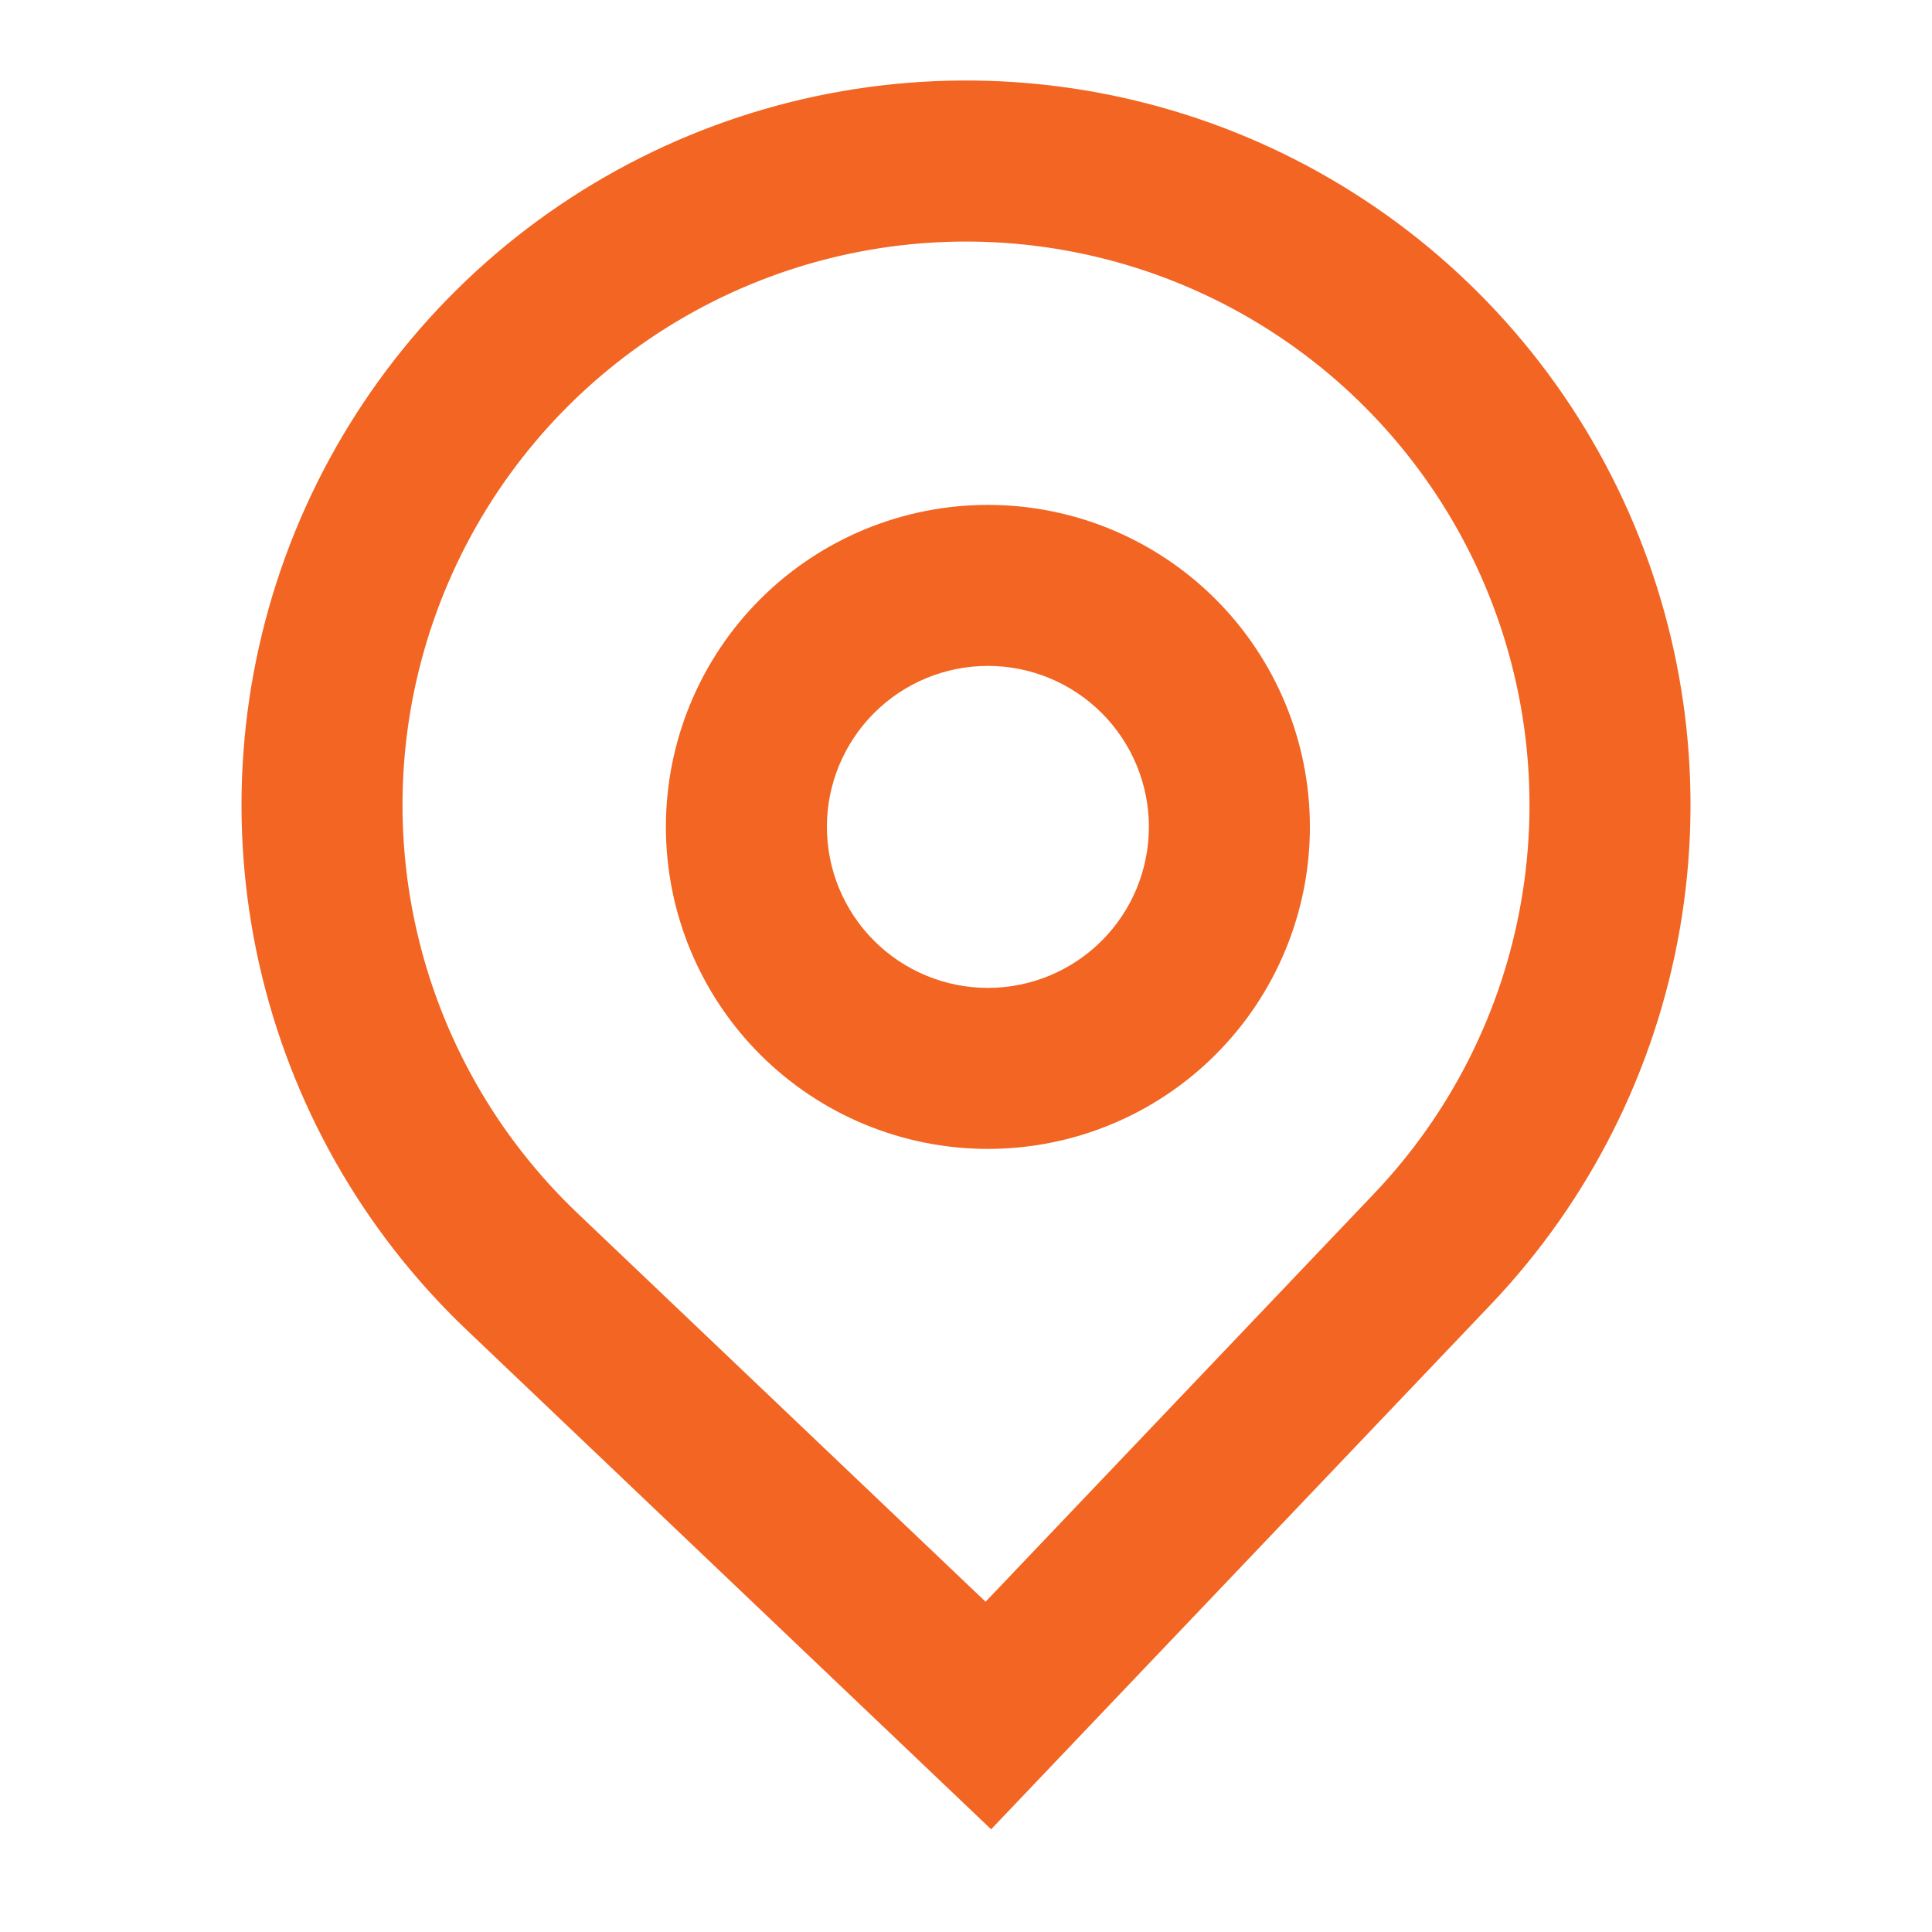
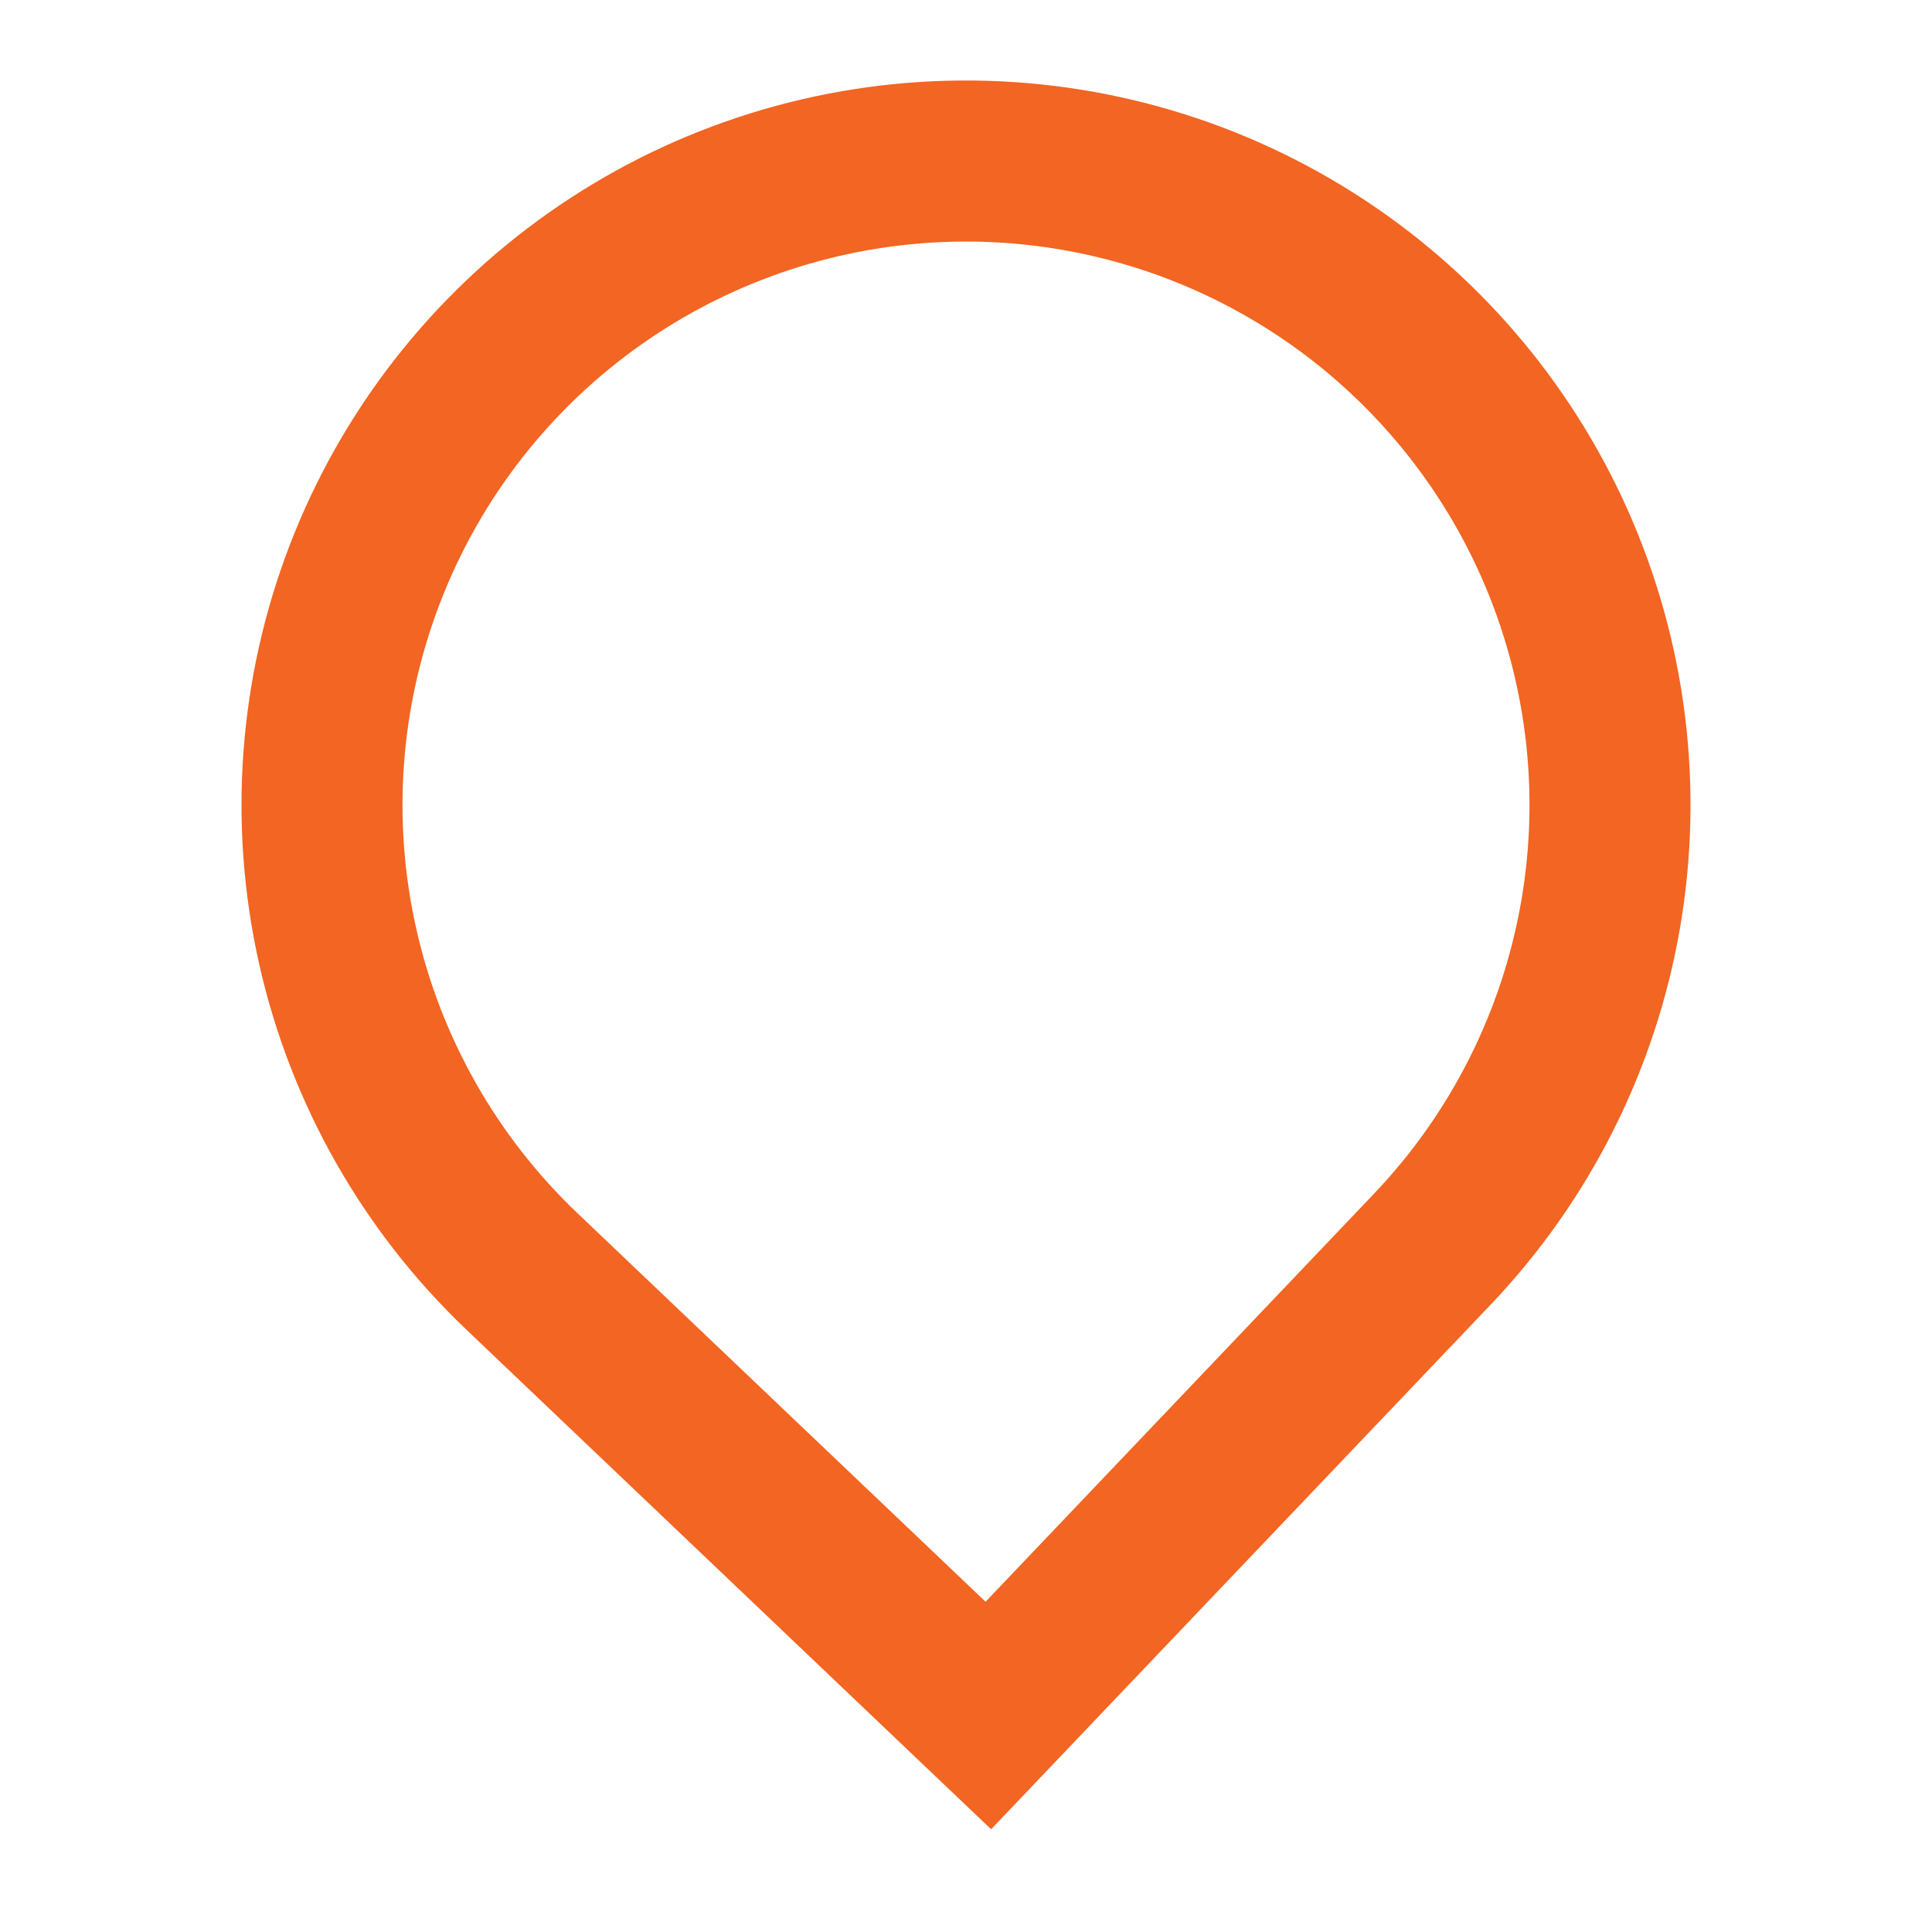
<svg xmlns="http://www.w3.org/2000/svg" width="54" height="54" viewBox="0 0 54 54" fill="none">
  <g id="gg:pin">
    <g id="Group">
-       <path id="Vector" fill-rule="evenodd" clip-rule="evenodd" d="M36.612 23.112C36.612 25.499 35.664 27.788 33.976 29.476C32.288 31.164 29.999 32.112 27.612 32.112C25.225 32.112 22.936 31.164 21.248 29.476C19.56 27.788 18.612 25.499 18.612 23.112C18.612 20.725 19.56 18.436 21.248 16.748C22.936 15.06 25.225 14.112 27.612 14.112C29.999 14.112 32.288 15.06 33.976 16.748C35.664 18.436 36.612 20.725 36.612 23.112ZM32.112 23.112C32.112 24.306 31.638 25.45 30.794 26.294C29.95 27.138 28.805 27.612 27.612 27.612C26.419 27.612 25.274 27.138 24.43 26.294C23.586 25.45 23.112 24.306 23.112 23.112C23.112 21.919 23.586 20.774 24.43 19.93C25.274 19.086 26.419 18.612 27.612 18.612C28.805 18.612 29.95 19.086 30.794 19.93C31.638 20.774 32.112 21.919 32.112 23.112Z" fill="#F26522" />
      <path id="Vector_2" fill-rule="evenodd" clip-rule="evenodd" d="M13.037 37.166C10.136 34.404 8.119 30.844 7.242 26.936C6.365 23.029 6.666 18.948 8.107 15.212C9.549 11.475 12.066 8.25 15.34 5.944C18.615 3.638 22.5 2.354 26.504 2.256C30.508 2.158 34.451 3.249 37.834 5.392C41.218 7.535 43.89 10.633 45.513 14.294C47.136 17.956 47.637 22.017 46.952 25.963C46.267 29.909 44.427 33.563 41.666 36.464L27.702 51.129L13.037 37.166ZM38.407 33.361L27.547 44.769L16.139 33.908C13.883 31.76 12.315 28.991 11.633 25.952C10.95 22.912 11.184 19.739 12.306 16.833C13.427 13.926 15.384 11.418 17.931 9.624C20.478 7.831 23.499 6.833 26.613 6.756C29.727 6.68 32.794 7.528 35.426 9.195C38.058 10.861 40.136 13.271 41.399 16.118C42.661 18.966 43.051 22.124 42.518 25.193C41.986 28.262 40.555 31.105 38.407 33.361Z" fill="#F26522" />
    </g>
  </g>
</svg>